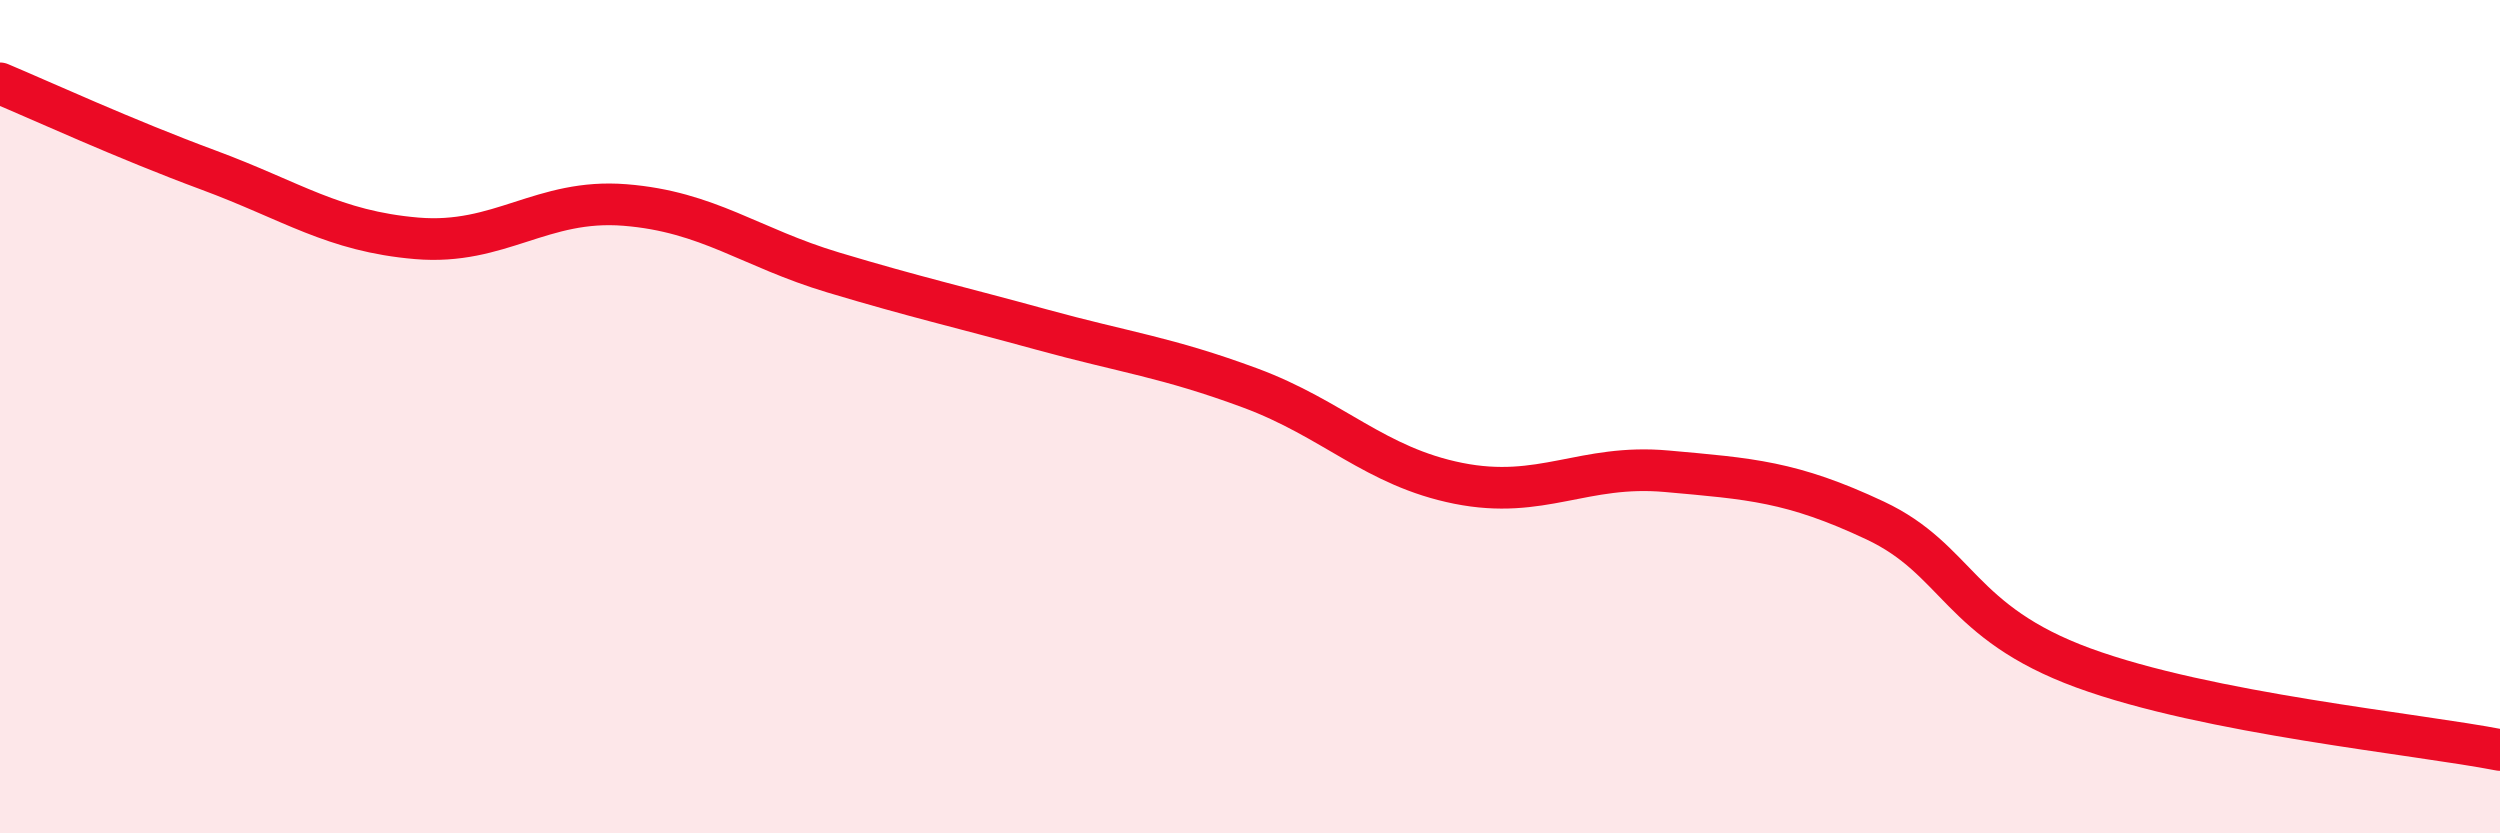
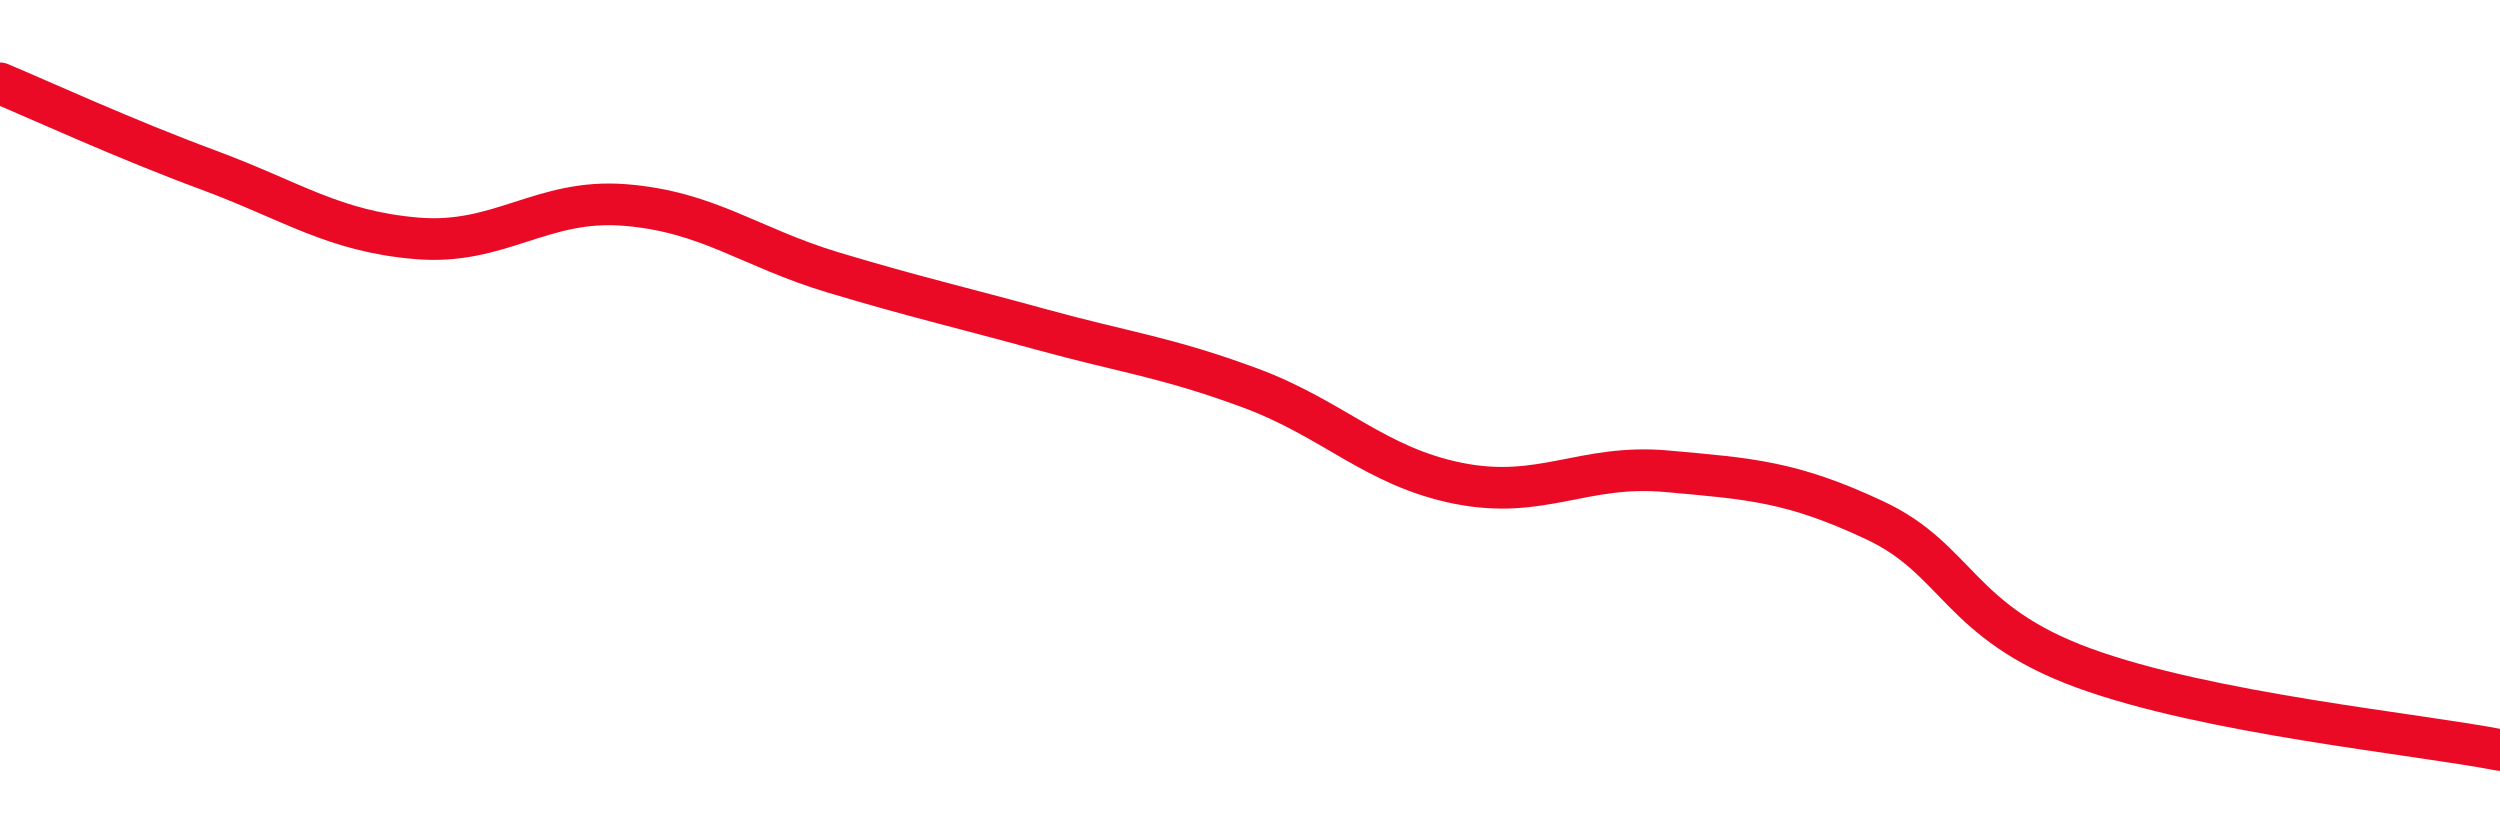
<svg xmlns="http://www.w3.org/2000/svg" width="60" height="20" viewBox="0 0 60 20">
-   <path d="M 0,2 C 1,2.42 3,3.34 5,4.08 C 7,4.82 8,5.55 10,5.72 C 12,5.89 13,4.76 15,4.92 C 17,5.08 18,5.94 20,6.54 C 22,7.14 23,7.36 25,7.91 C 27,8.46 28,8.57 30,9.31 C 32,10.05 33,11.2 35,11.6 C 37,12 38,11.13 40,11.31 C 42,11.49 43,11.55 45,12.49 C 47,13.43 47,14.93 50,16.03 C 53,17.13 58,17.61 60,18L60 20L0 20Z" fill="#EB0A25" opacity="0.1" stroke-linecap="round" stroke-linejoin="round" />
  <path d="M 0,2 C 1,2.42 3,3.34 5,4.08 C 7,4.82 8,5.55 10,5.72 C 12,5.89 13,4.76 15,4.92 C 17,5.08 18,5.94 20,6.54 C 22,7.14 23,7.36 25,7.91 C 27,8.46 28,8.57 30,9.31 C 32,10.05 33,11.2 35,11.6 C 37,12 38,11.13 40,11.31 C 42,11.49 43,11.55 45,12.49 C 47,13.43 47,14.93 50,16.03 C 53,17.13 58,17.61 60,18" stroke="#EB0A25" stroke-width="1" fill="none" stroke-linecap="round" stroke-linejoin="round" />
</svg>